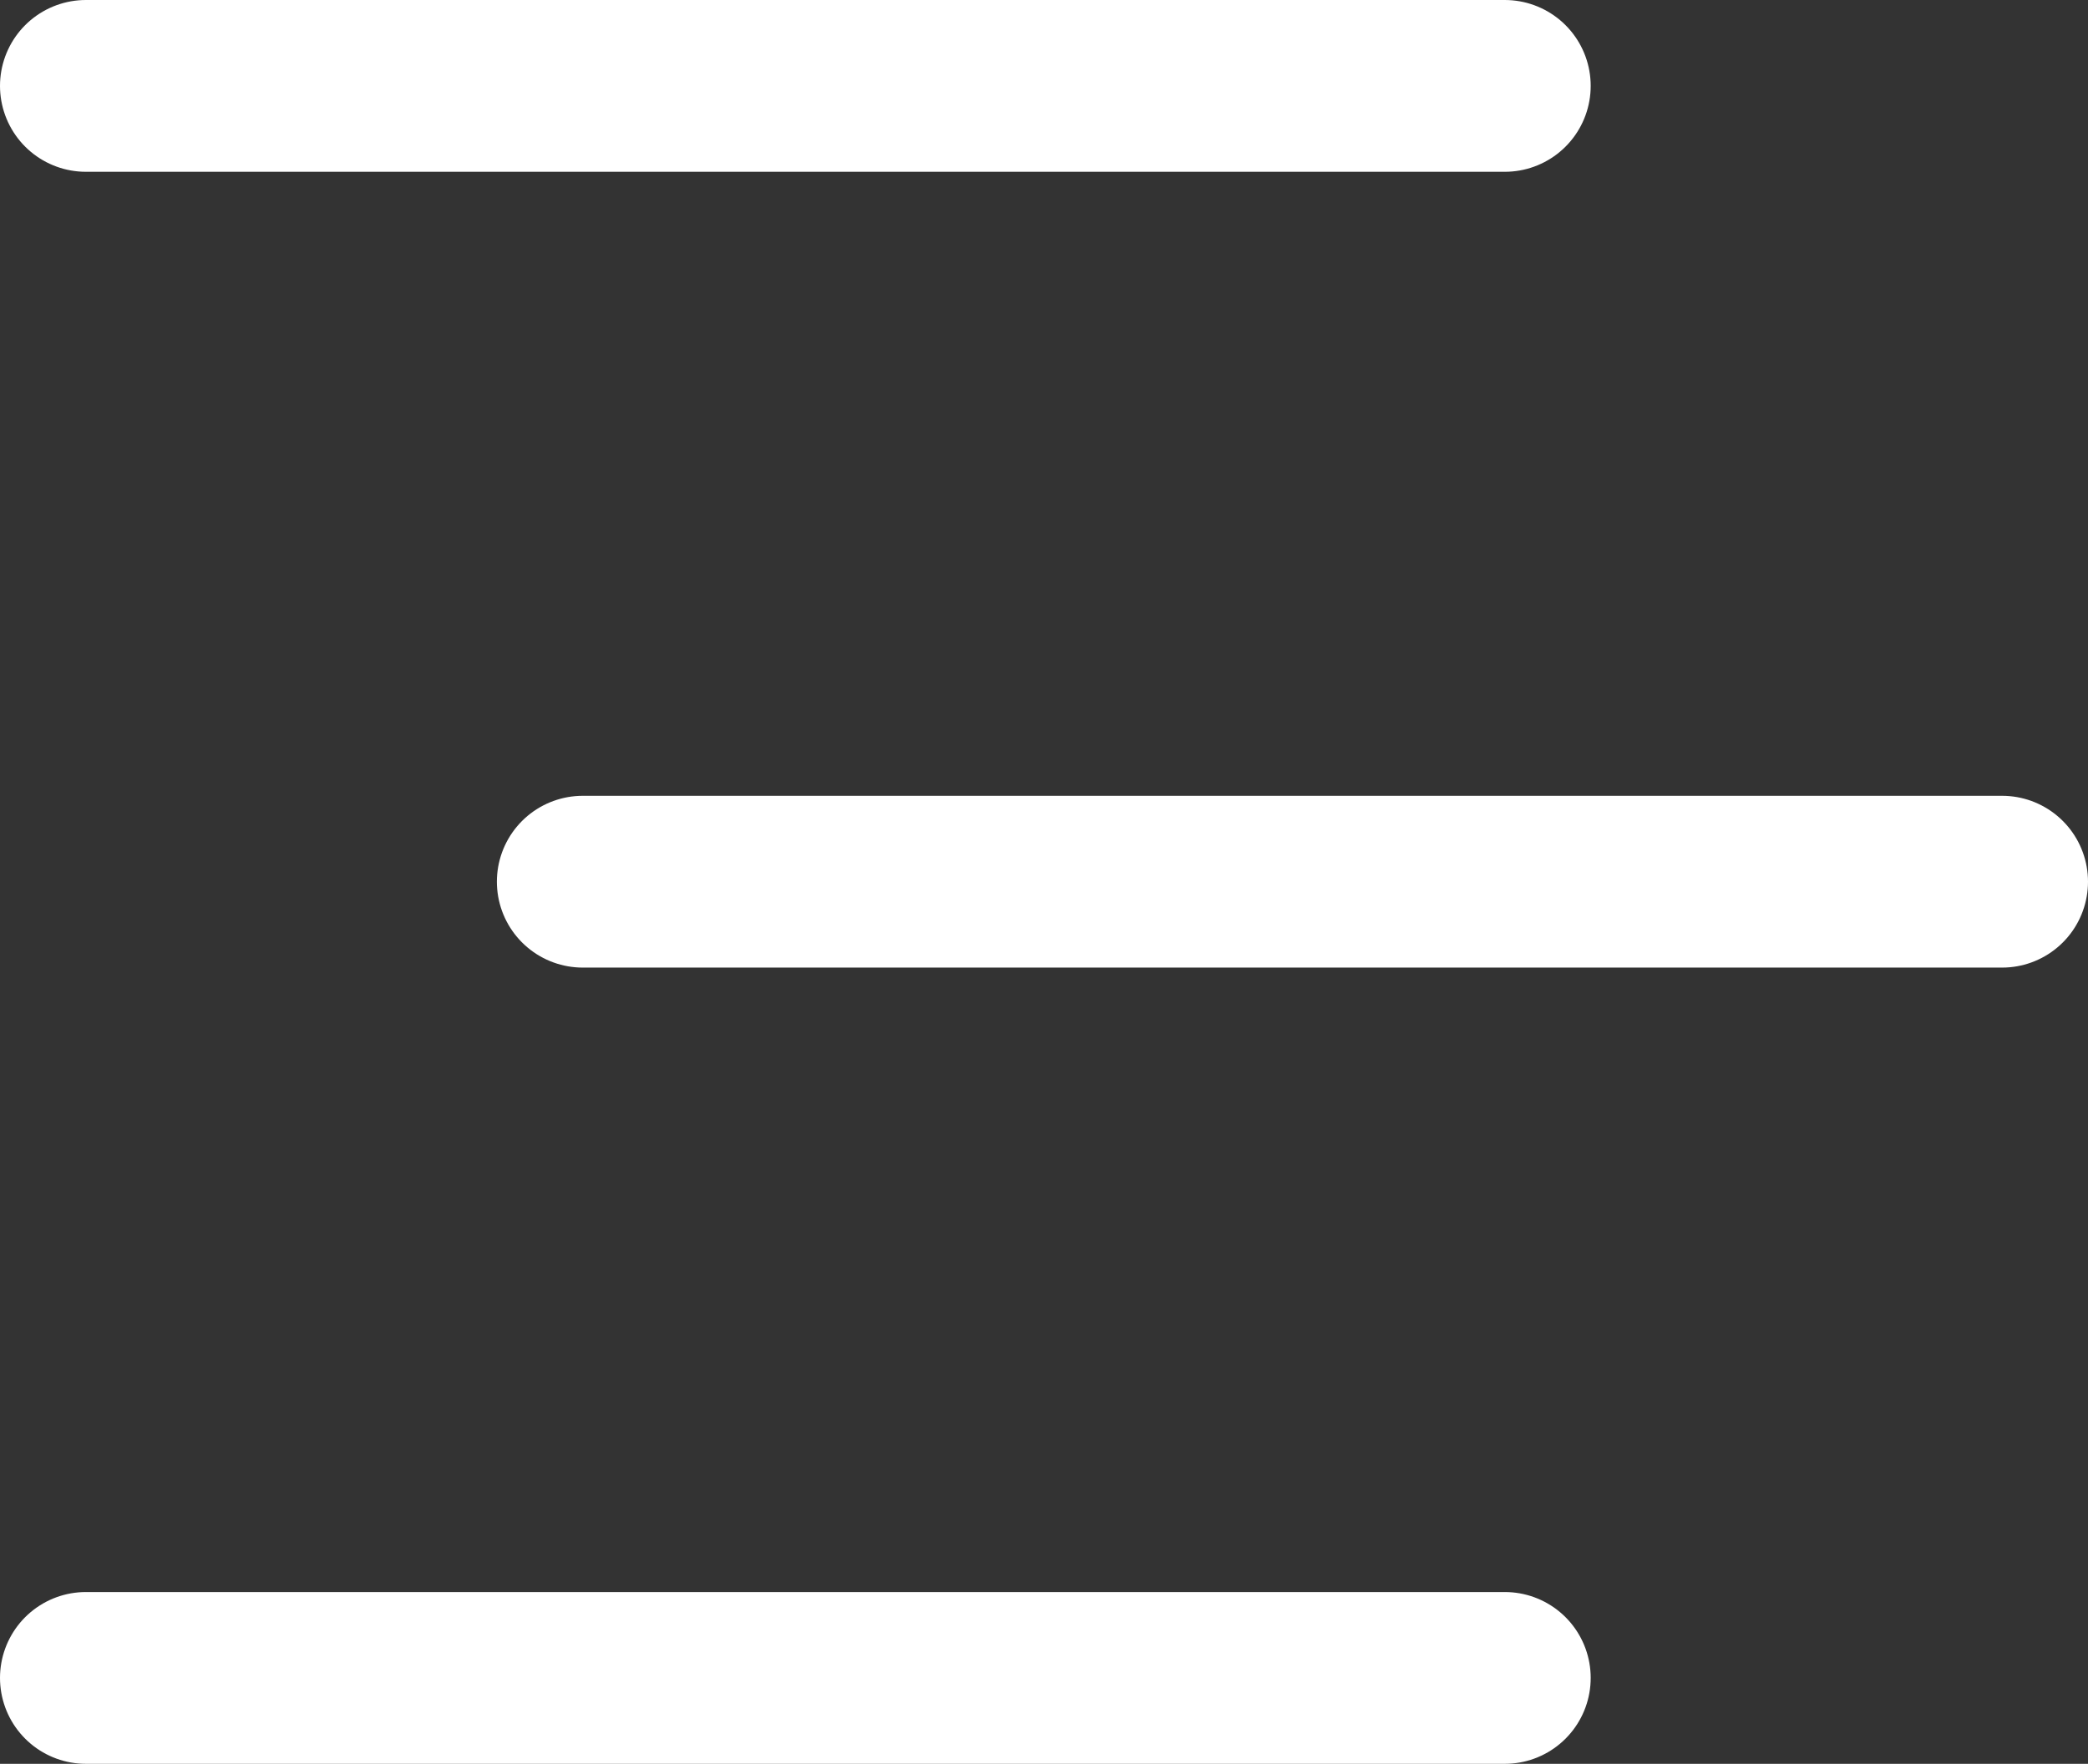
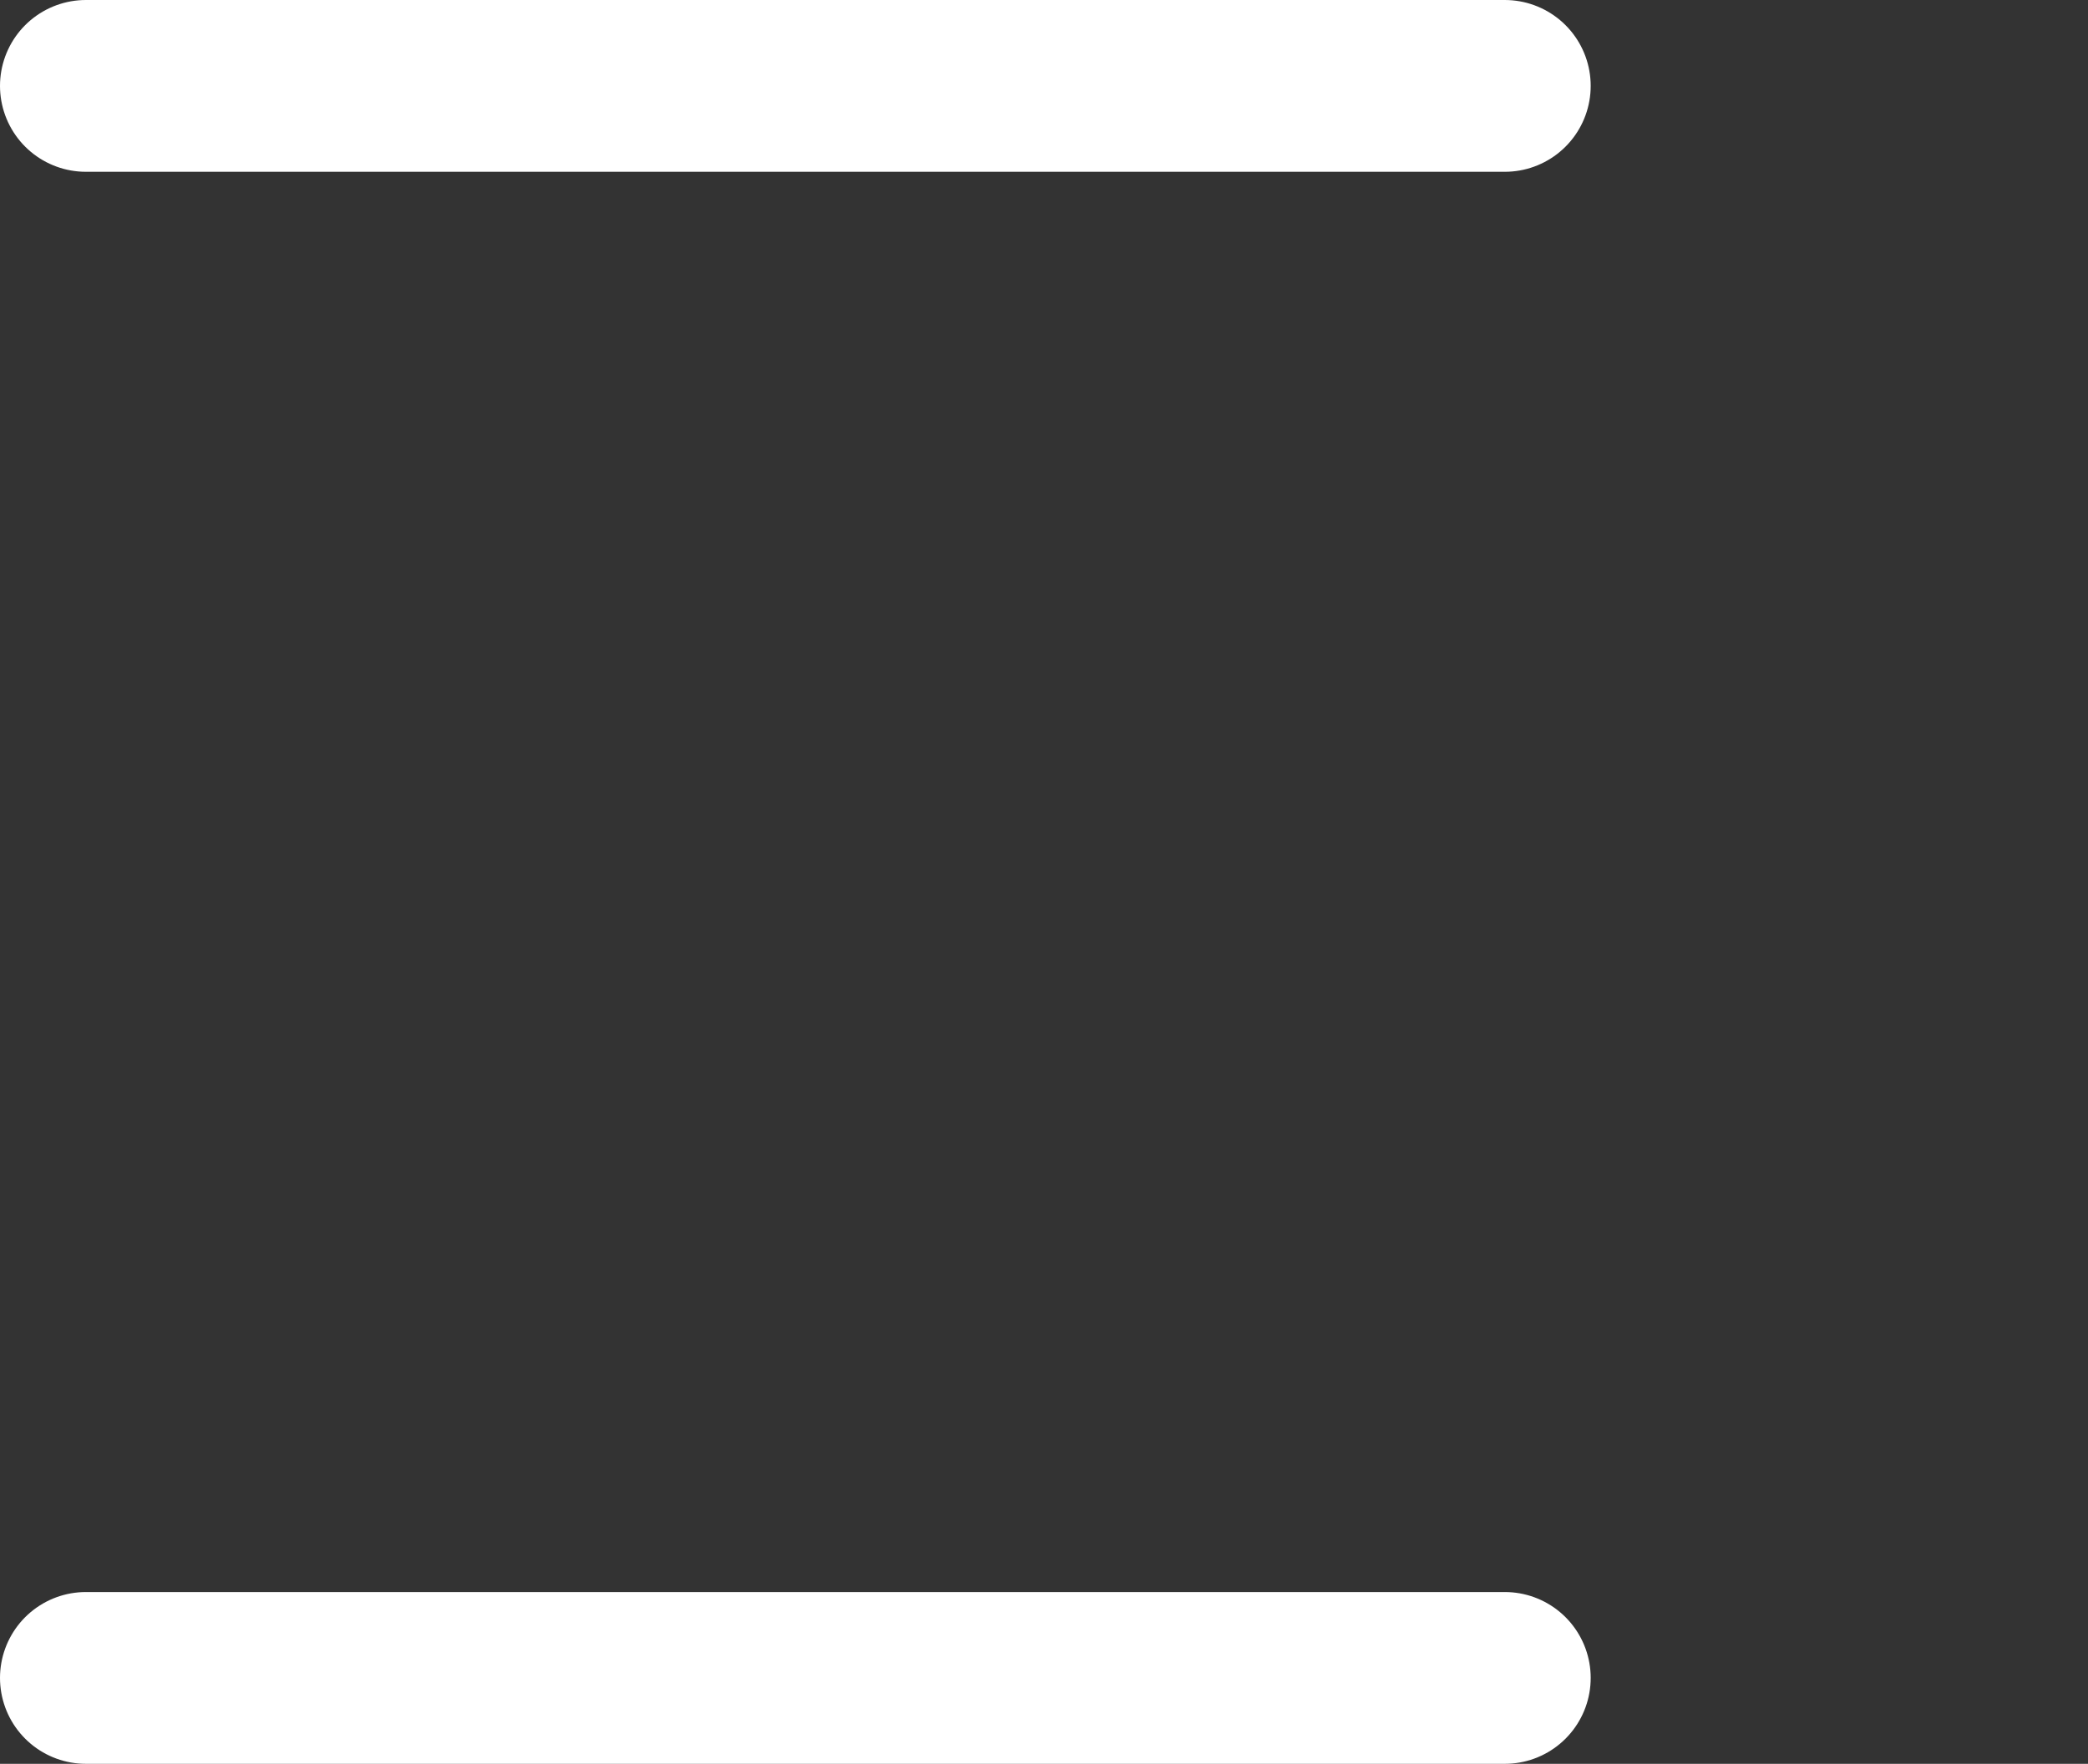
<svg xmlns="http://www.w3.org/2000/svg" viewBox="0 0 48.62 41.07">
  <rect x="0" y="0" width="48.62" height="41.07" fill="#333333" stroke="none" />
  <defs>
    <style>.cls-1{fill:none;stroke:#fff;stroke-linecap:round;stroke-linejoin:round;stroke-width:4px;}</style>
  </defs>
  <g id="Calque_2" data-name="Calque 2">
    <g id="Calque_1-2" data-name="Calque 1">
-       <line class="cls-1" x1="13.57" y1="20.53" x2="46.62" y2="20.53" />
      <line class="cls-1" x1="2" y1="2" x2="35.04" y2="2" />
      <line class="cls-1" x1="2" y1="39.07" x2="35.04" y2="39.07" />
    </g>
  </g>
</svg>